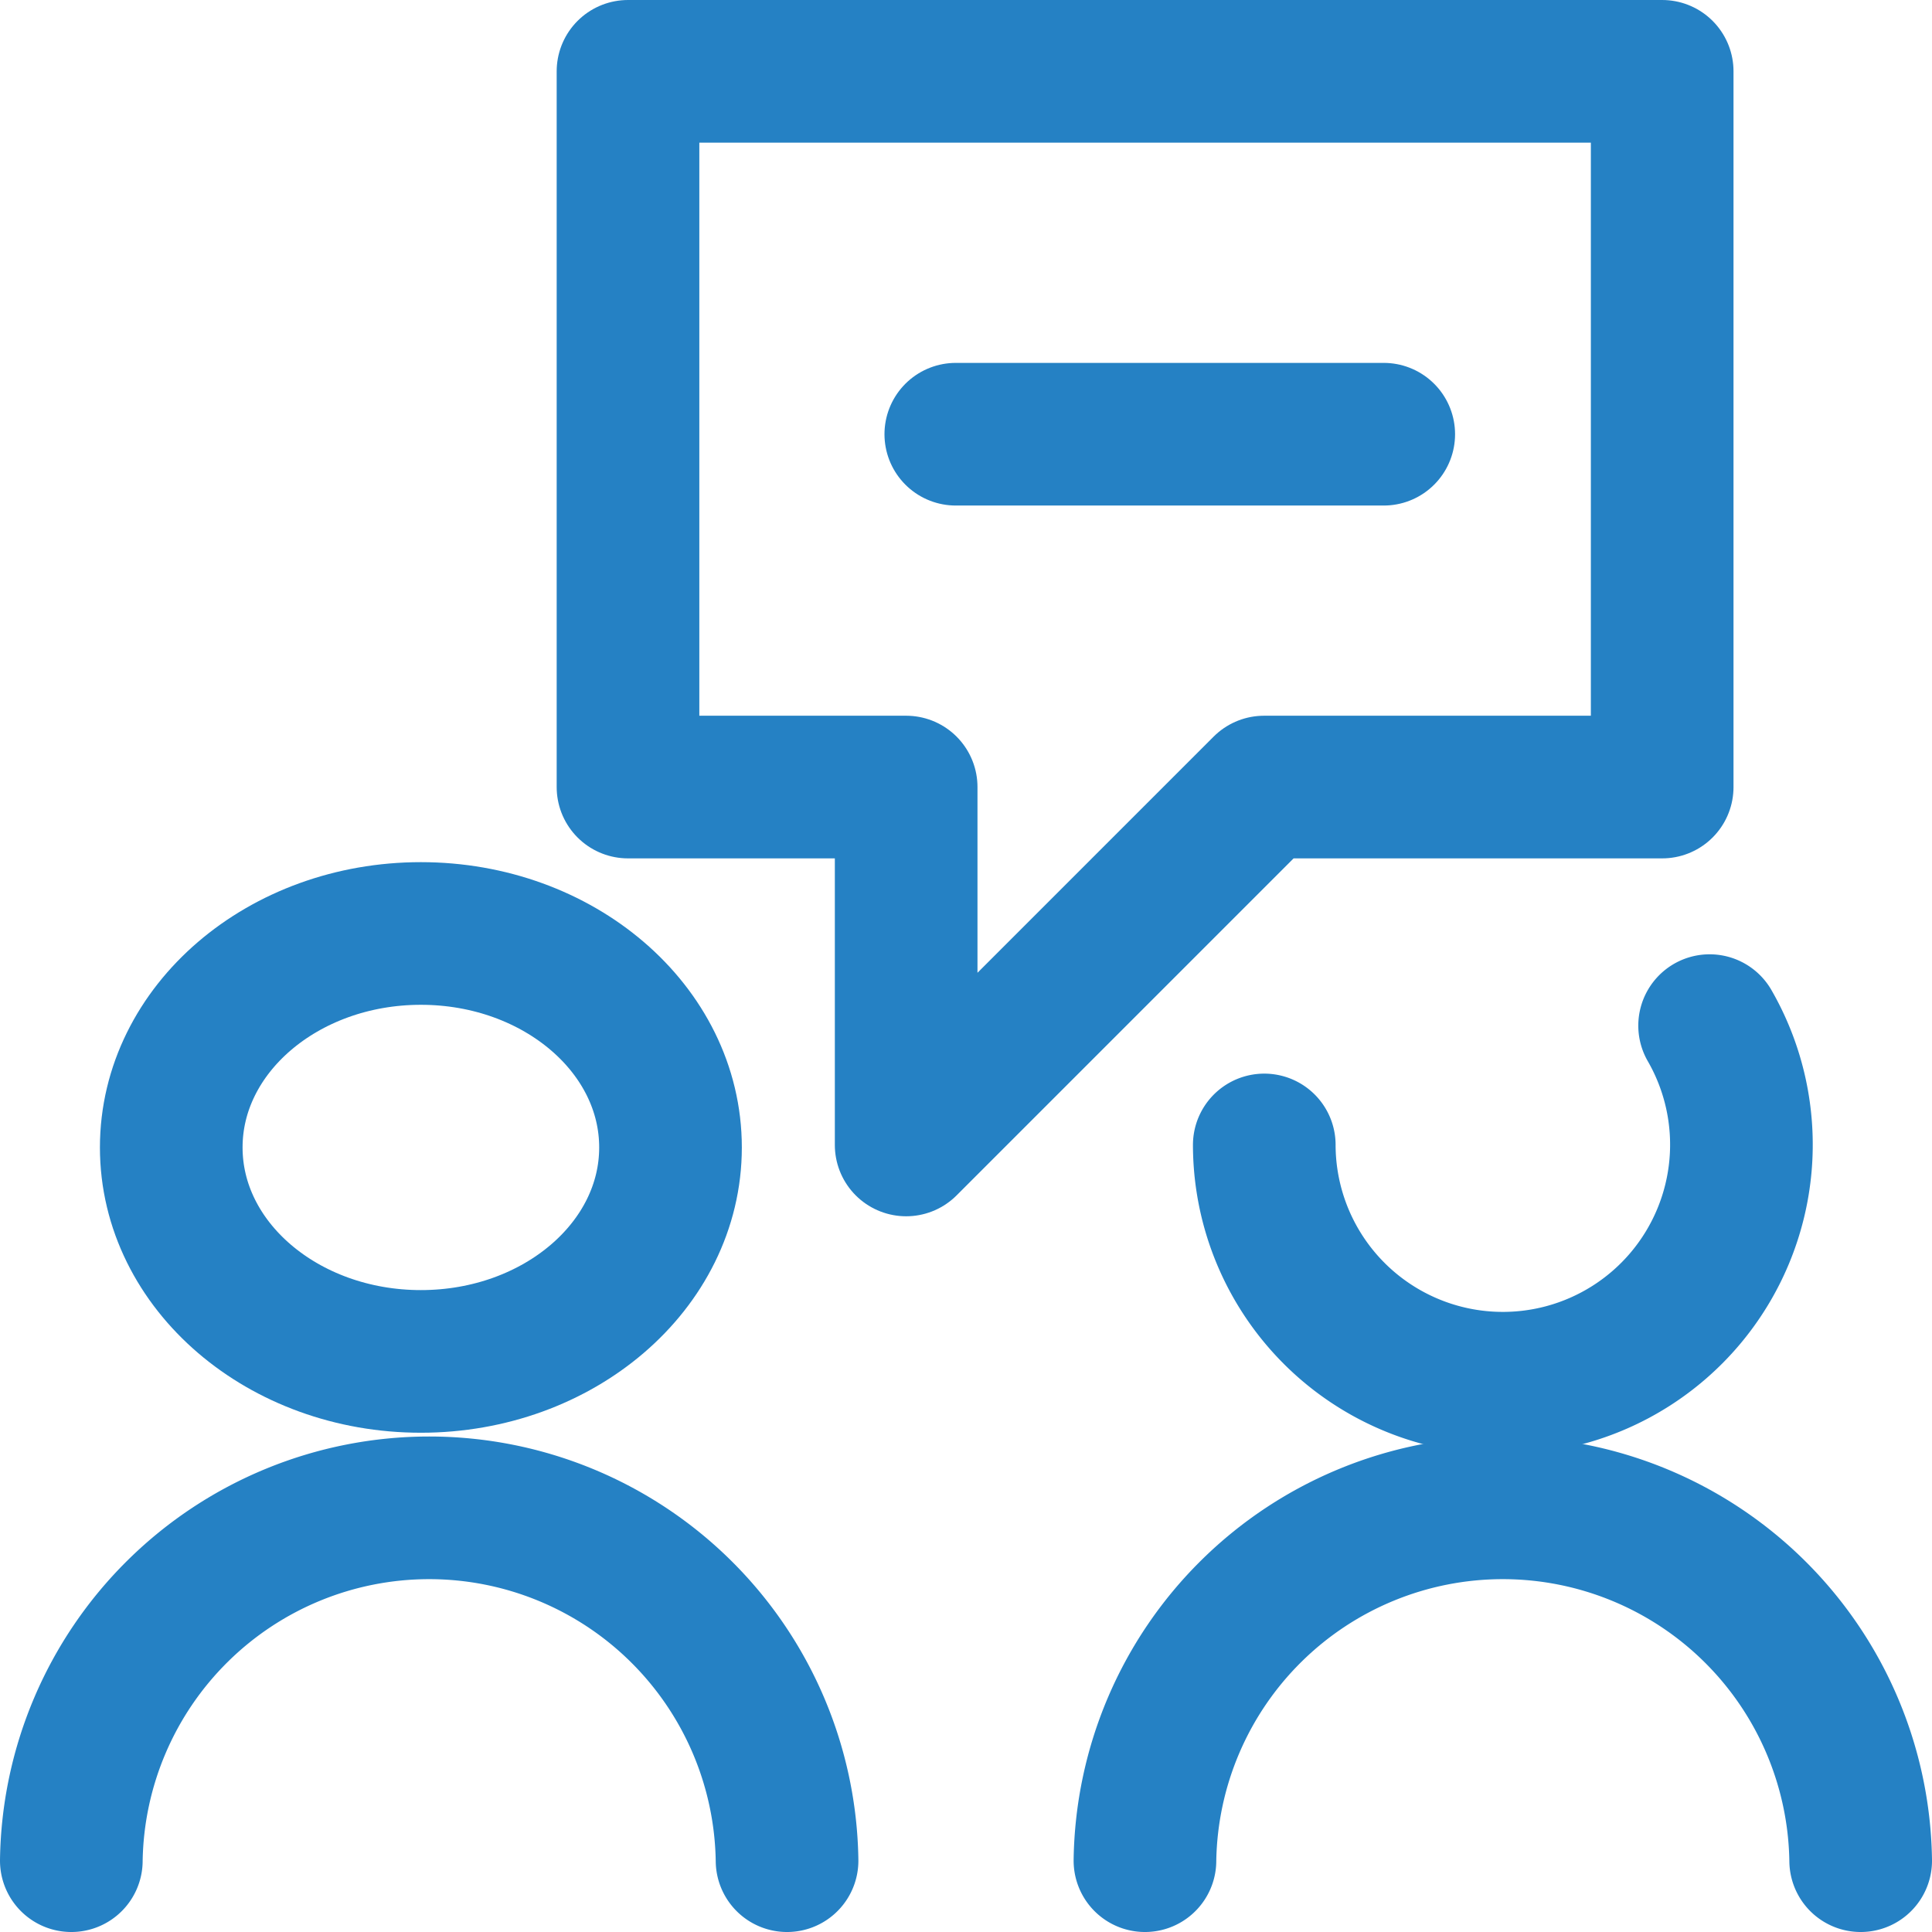
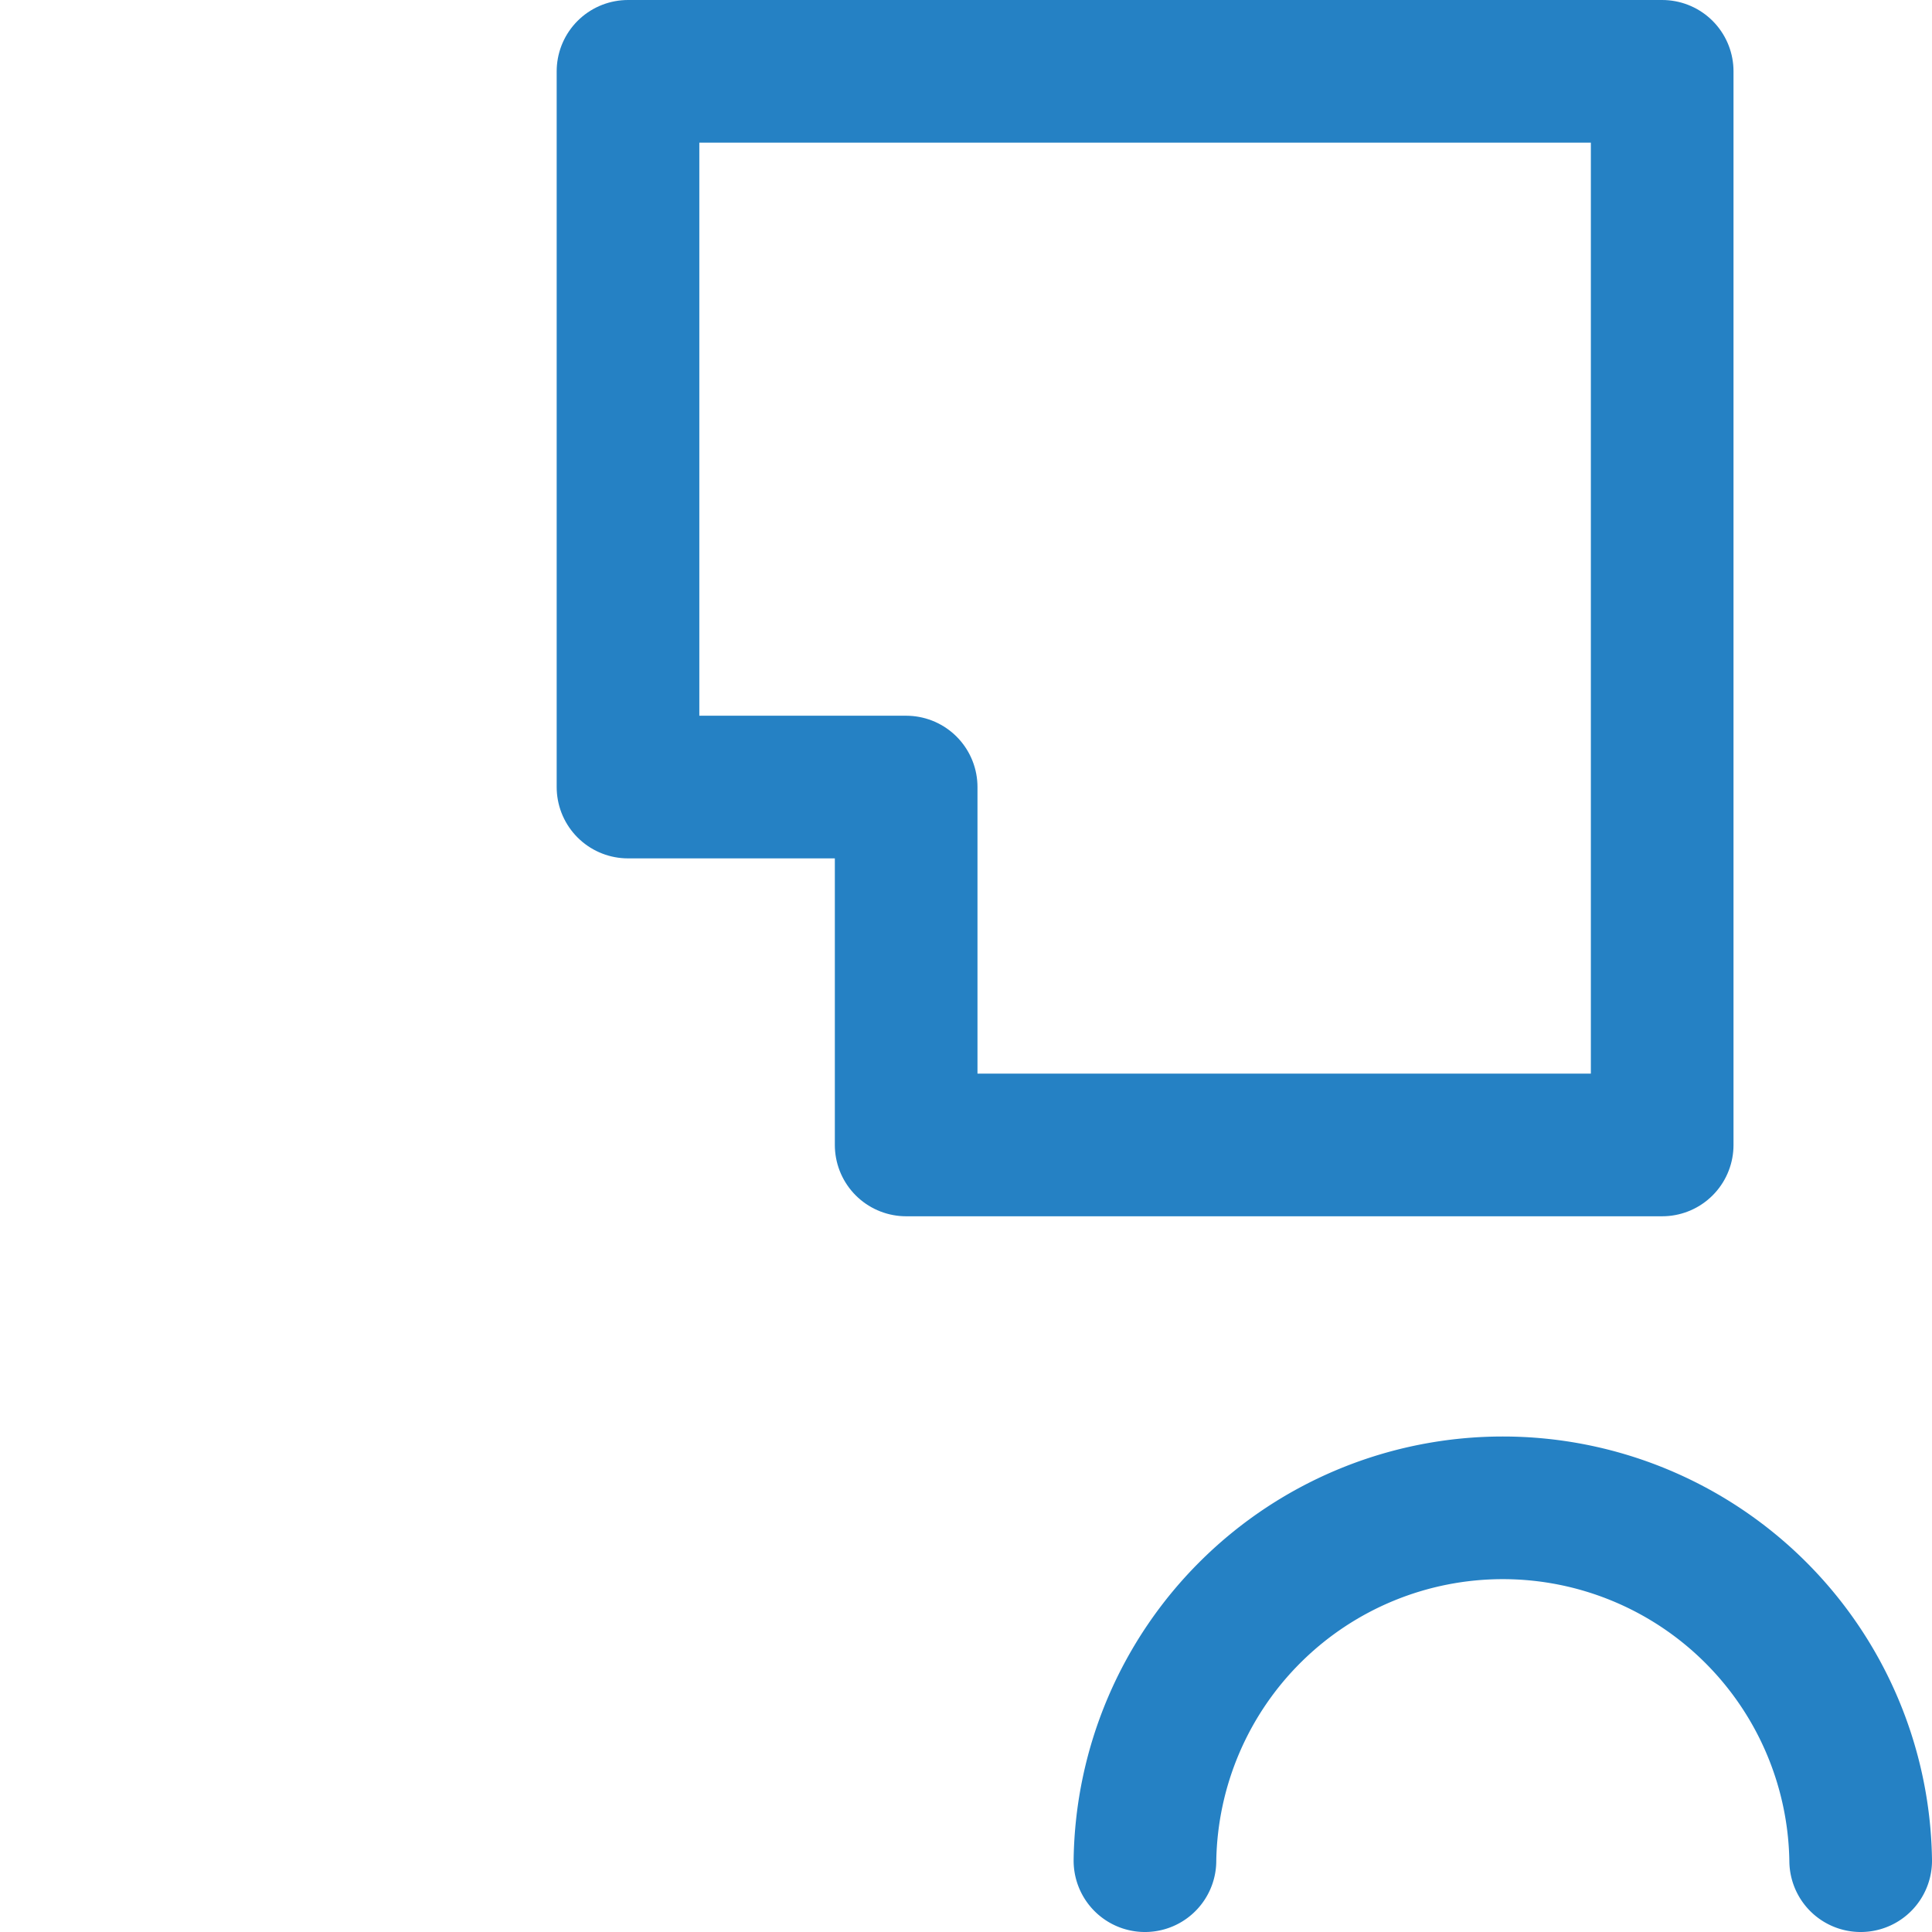
<svg xmlns="http://www.w3.org/2000/svg" width="27.088" height="27.088" viewBox="0 0 27.088 27.088">
  <g id="Group_25" data-name="Group 25" transform="translate(1 1)">
    <g id="Group_14" data-name="Group 14" transform="translate(0 0)">
      <g id="Group_11" data-name="Group 11" transform="translate(0 11.825)">
-         <ellipse id="Ellipse_2" data-name="Ellipse 2" cx="3.5" cy="3" rx="3.5" ry="3" transform="translate(1.401 0.263)" fill="none" stroke="#2581C4" stroke-linecap="round" stroke-linejoin="round" stroke-width="2" />
-         <path id="Path_21" data-name="Path 21" d="M1.5,42.518a5.018,5.018,0,0,1,10.035,0" transform="translate(-1.5 -29.255)" fill="none" stroke="#2581C4" stroke-linecap="round" stroke-linejoin="round" stroke-width="2" />
-       </g>
+         </g>
      <g id="Group_12" data-name="Group 12" transform="translate(15.053 13.38)">
-         <path id="Path_22" data-name="Path 22" d="M37.744,25.5A3.345,3.345,0,1,1,31.5,27.173" transform="translate(-29.827 -25.5)" fill="none" stroke="#2581C4" stroke-linecap="round" stroke-linejoin="round" stroke-width="2" />
        <path id="Path_23" data-name="Path 23" d="M28.5,42.518a5.018,5.018,0,0,1,10.035,0" transform="translate(-28.5 -30.81)" fill="none" stroke="#2581C4" stroke-linecap="round" stroke-linejoin="round" stroke-width="2" />
      </g>
      <g id="Group_13" data-name="Group 13" transform="translate(7.805)">
-         <path id="Path_24" data-name="Path 24" d="M15.5,11.535h3.9v5.018l5.018-5.018H30V1.5H15.5Z" transform="translate(-15.5 -1.5)" fill="none" stroke="#2581C4" stroke-linecap="round" stroke-linejoin="round" stroke-width="2" />
-         <line id="Line_3" data-name="Line 3" x2="6" transform="translate(4.596 5.088)" fill="none" stroke="#2581C4" stroke-linecap="round" stroke-linejoin="round" stroke-width="2" />
+         <path id="Path_24" data-name="Path 24" d="M15.5,11.535h3.9v5.018H30V1.5H15.5Z" transform="translate(-15.5 -1.5)" fill="none" stroke="#2581C4" stroke-linecap="round" stroke-linejoin="round" stroke-width="2" />
      </g>
    </g>
  </g>
</svg>